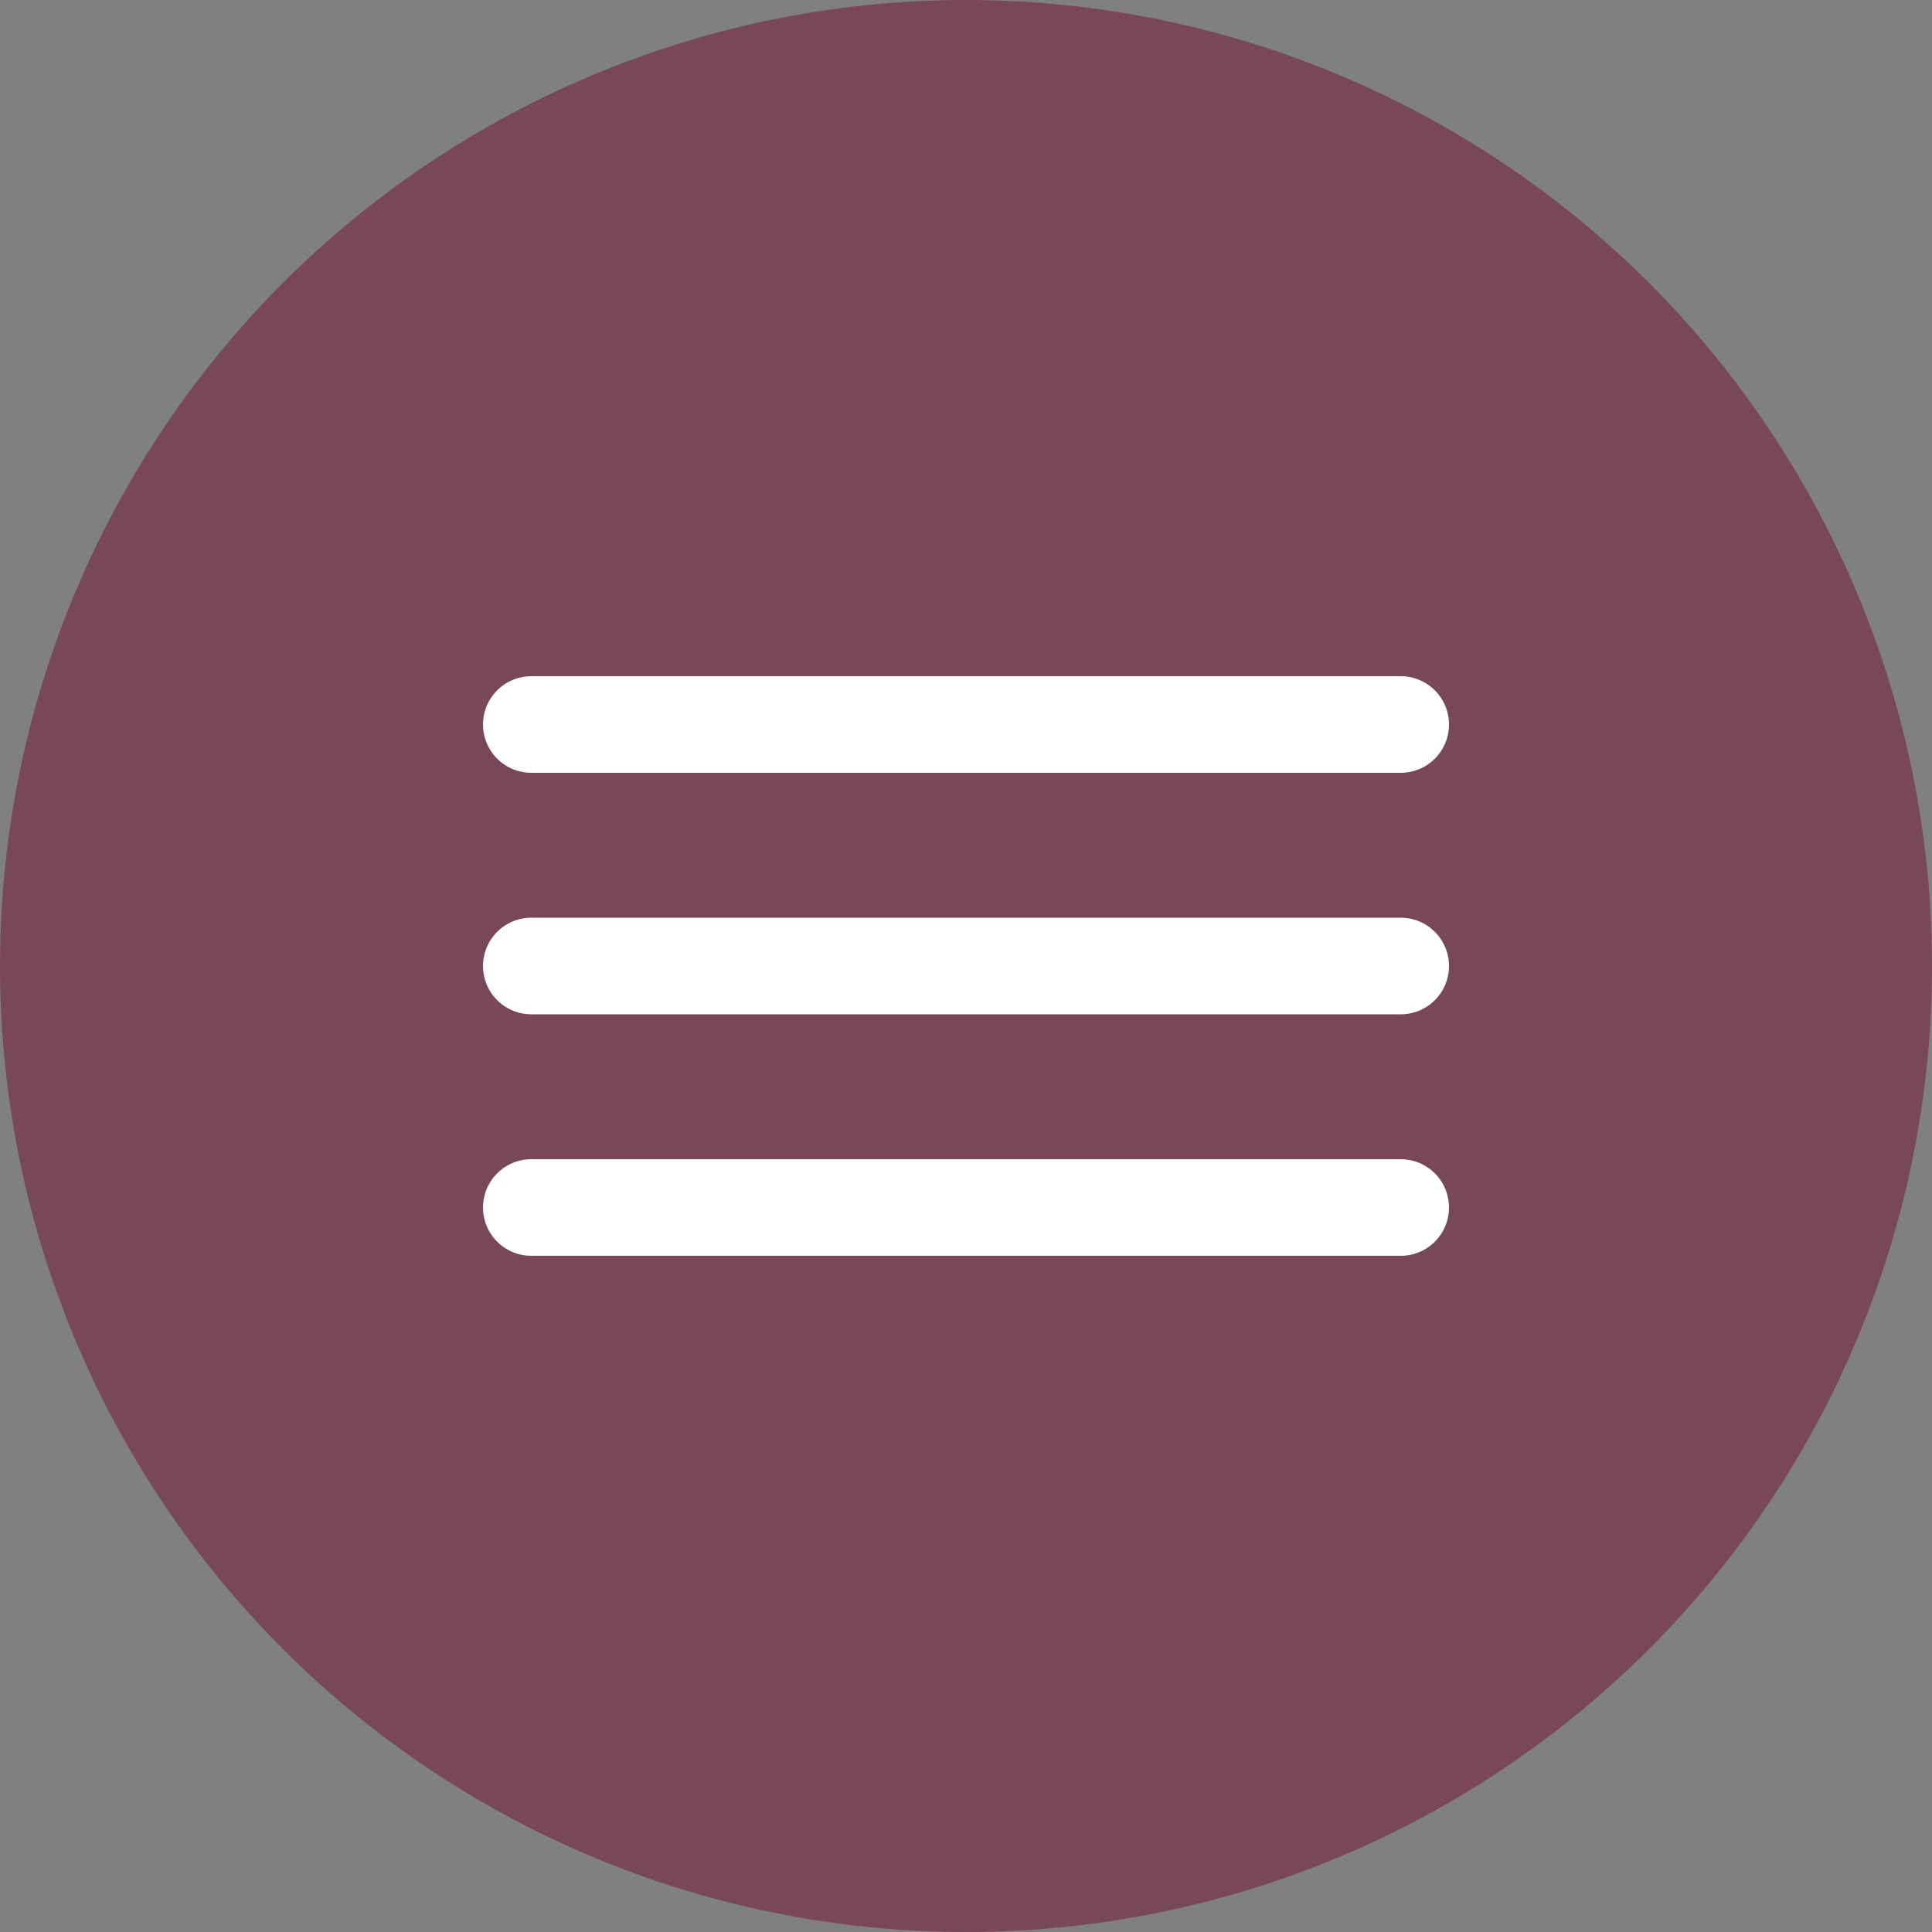
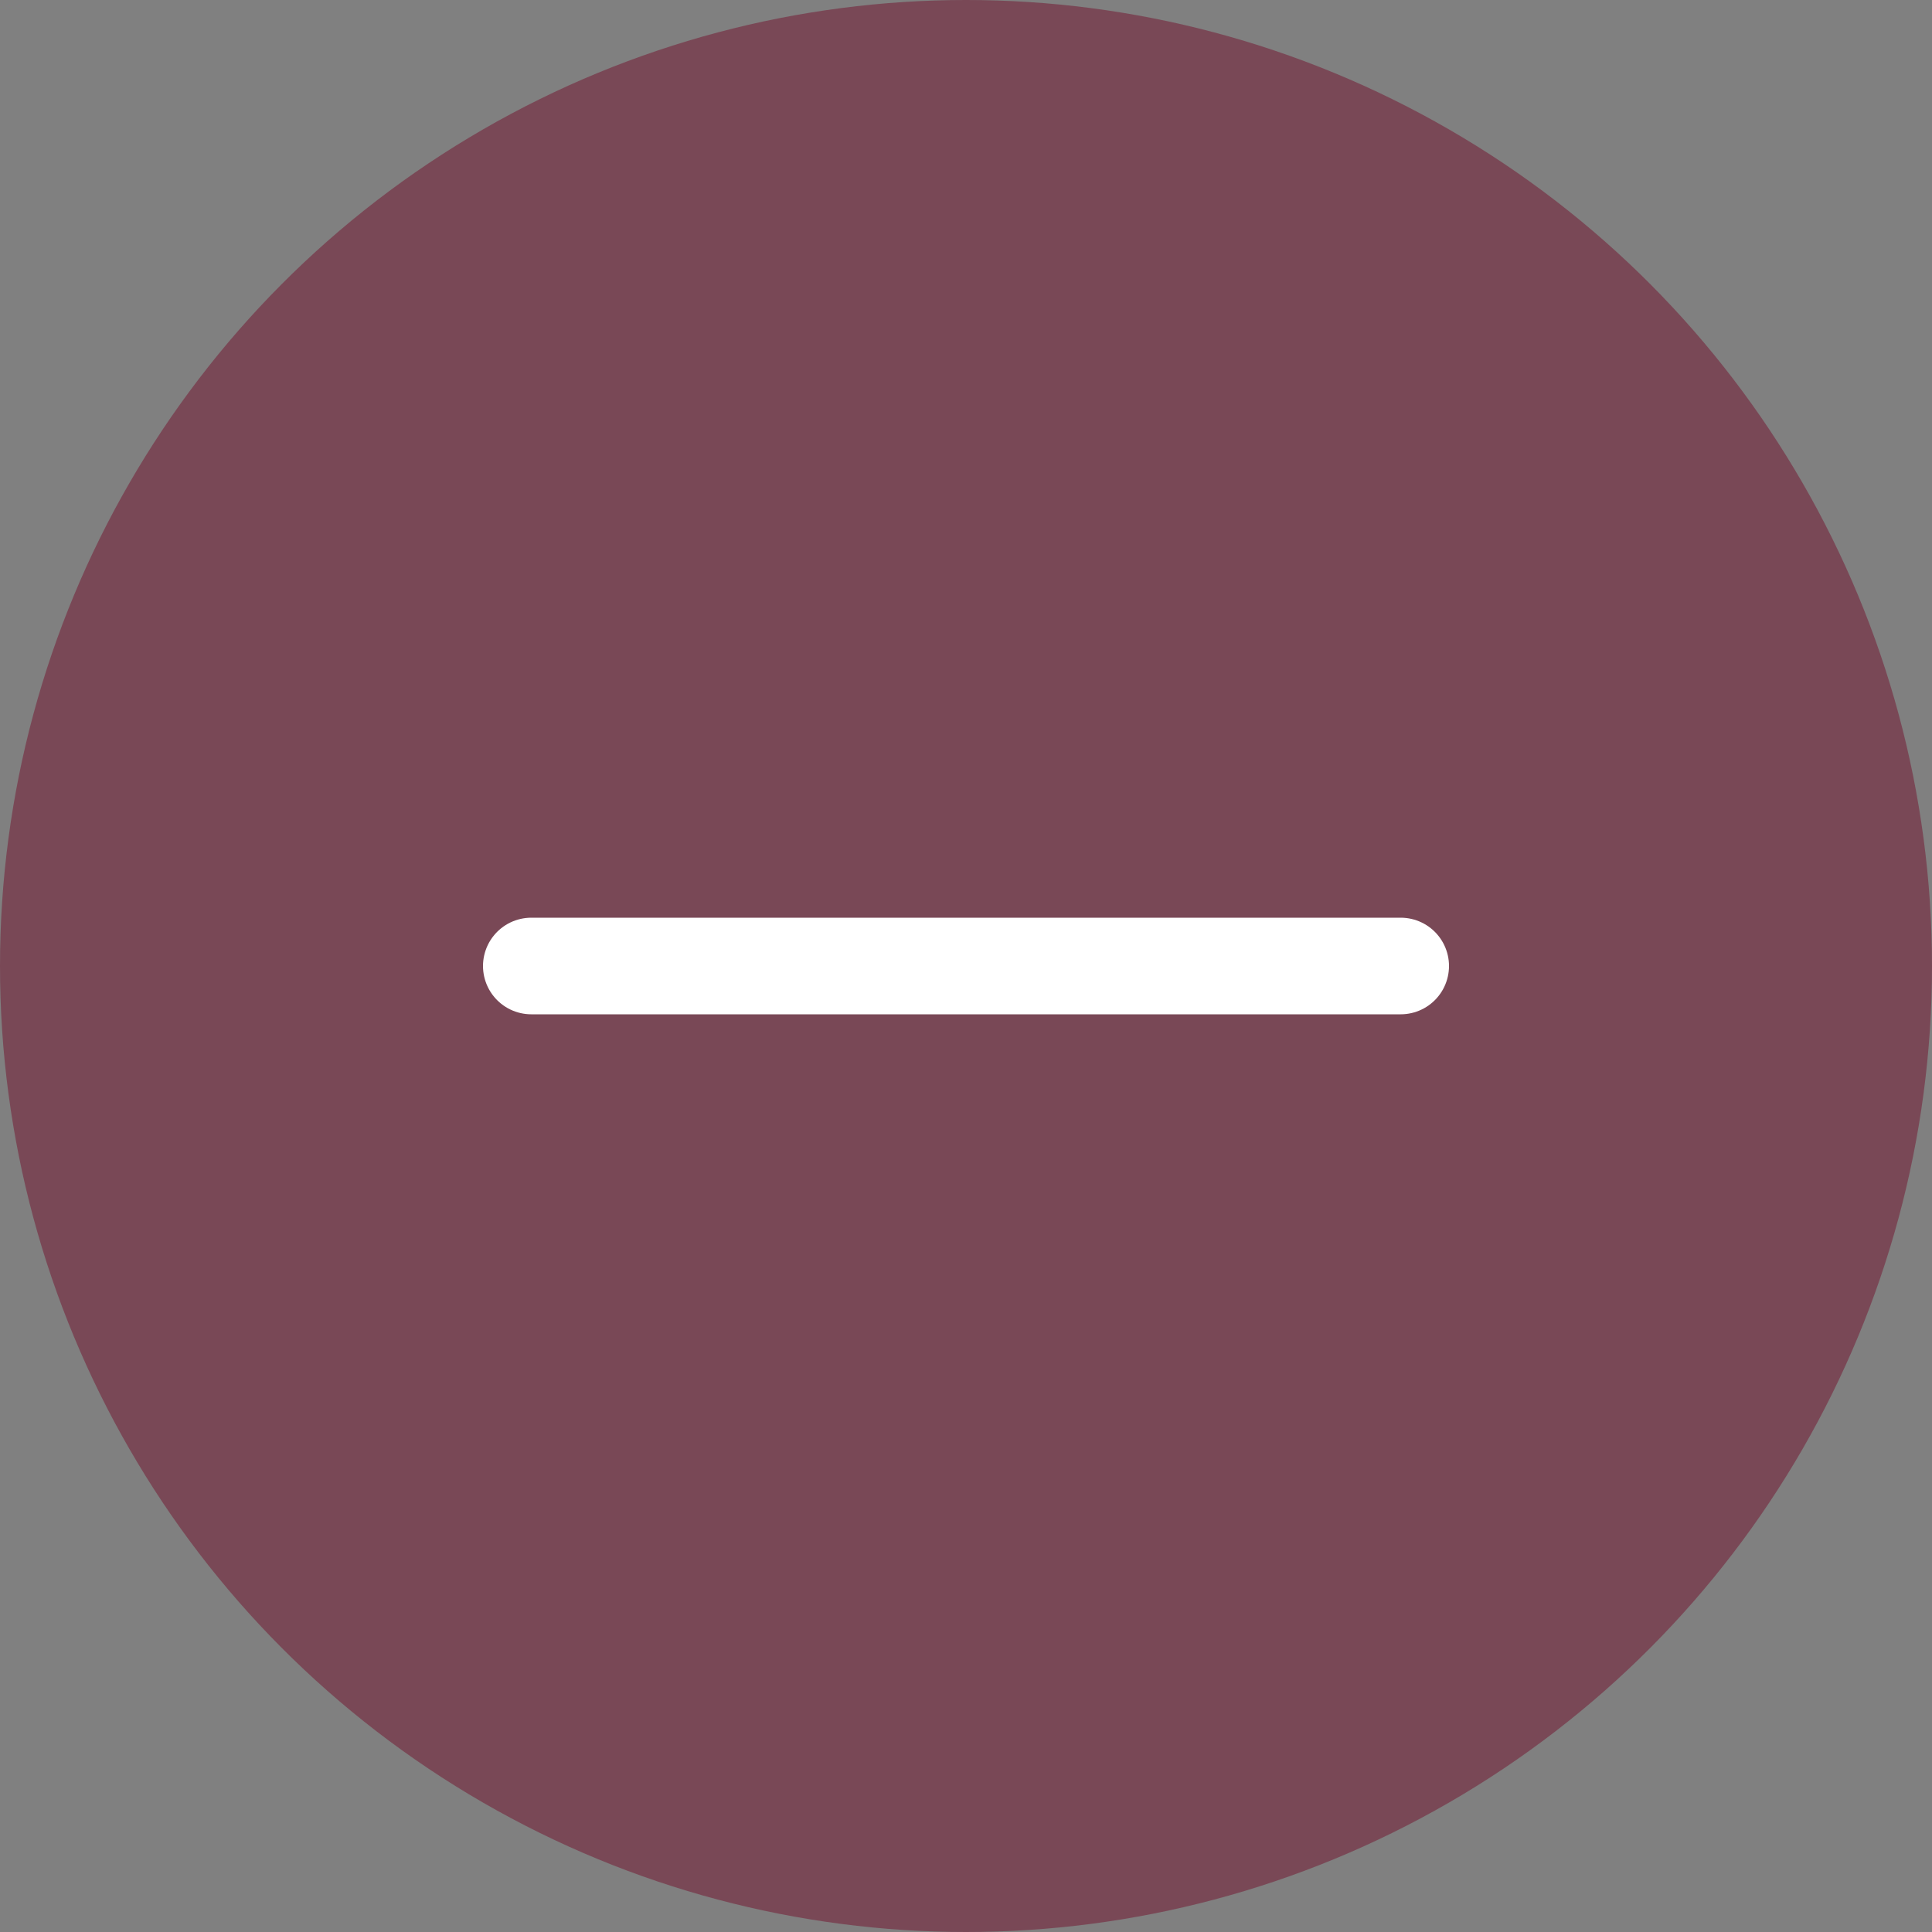
<svg xmlns="http://www.w3.org/2000/svg" viewBox="0 0 40.00 40.00" data-guides="{&quot;vertical&quot;:[],&quot;horizontal&quot;:[]}" width="40" height="40">
  <rect x="0" y="0" width="40.00" height="40.00" fill="#808080" stroke="none" />
  <ellipse fill="#794856" fill-opacity="1" stroke="none" stroke-opacity="1" stroke-width="0px" id="tSvg156df71ea2d" title="Ellipse 3" cx="20" cy="20" rx="20" ry="20" style="transform: rotate(0deg); transform-origin: 20px 20px;" />
-   <path fill="none" stroke="#FFFFFF" fill-opacity="1" stroke-width="2px" stroke-opacity="1" stroke-linecap="round" id="tSvgf7620e97c2" title="Path 4" d="M11 15C17 15 23 15 29 15" />
  <path fill="none" stroke="#FFFFFF" fill-opacity="1" stroke-width="2px" stroke-opacity="1" stroke-linecap="round" id="tSvgdedea37c32" title="Path 5" d="M11 20C17 20 23 20 29 20" />
-   <path fill="none" stroke="#FFFFFF" fill-opacity="1" stroke-width="2px" stroke-opacity="1" stroke-linecap="round" id="tSvg18e61d8e3be" title="Path 6" d="M11 25C17 25 23 25 29 25" />
  <defs />
</svg>